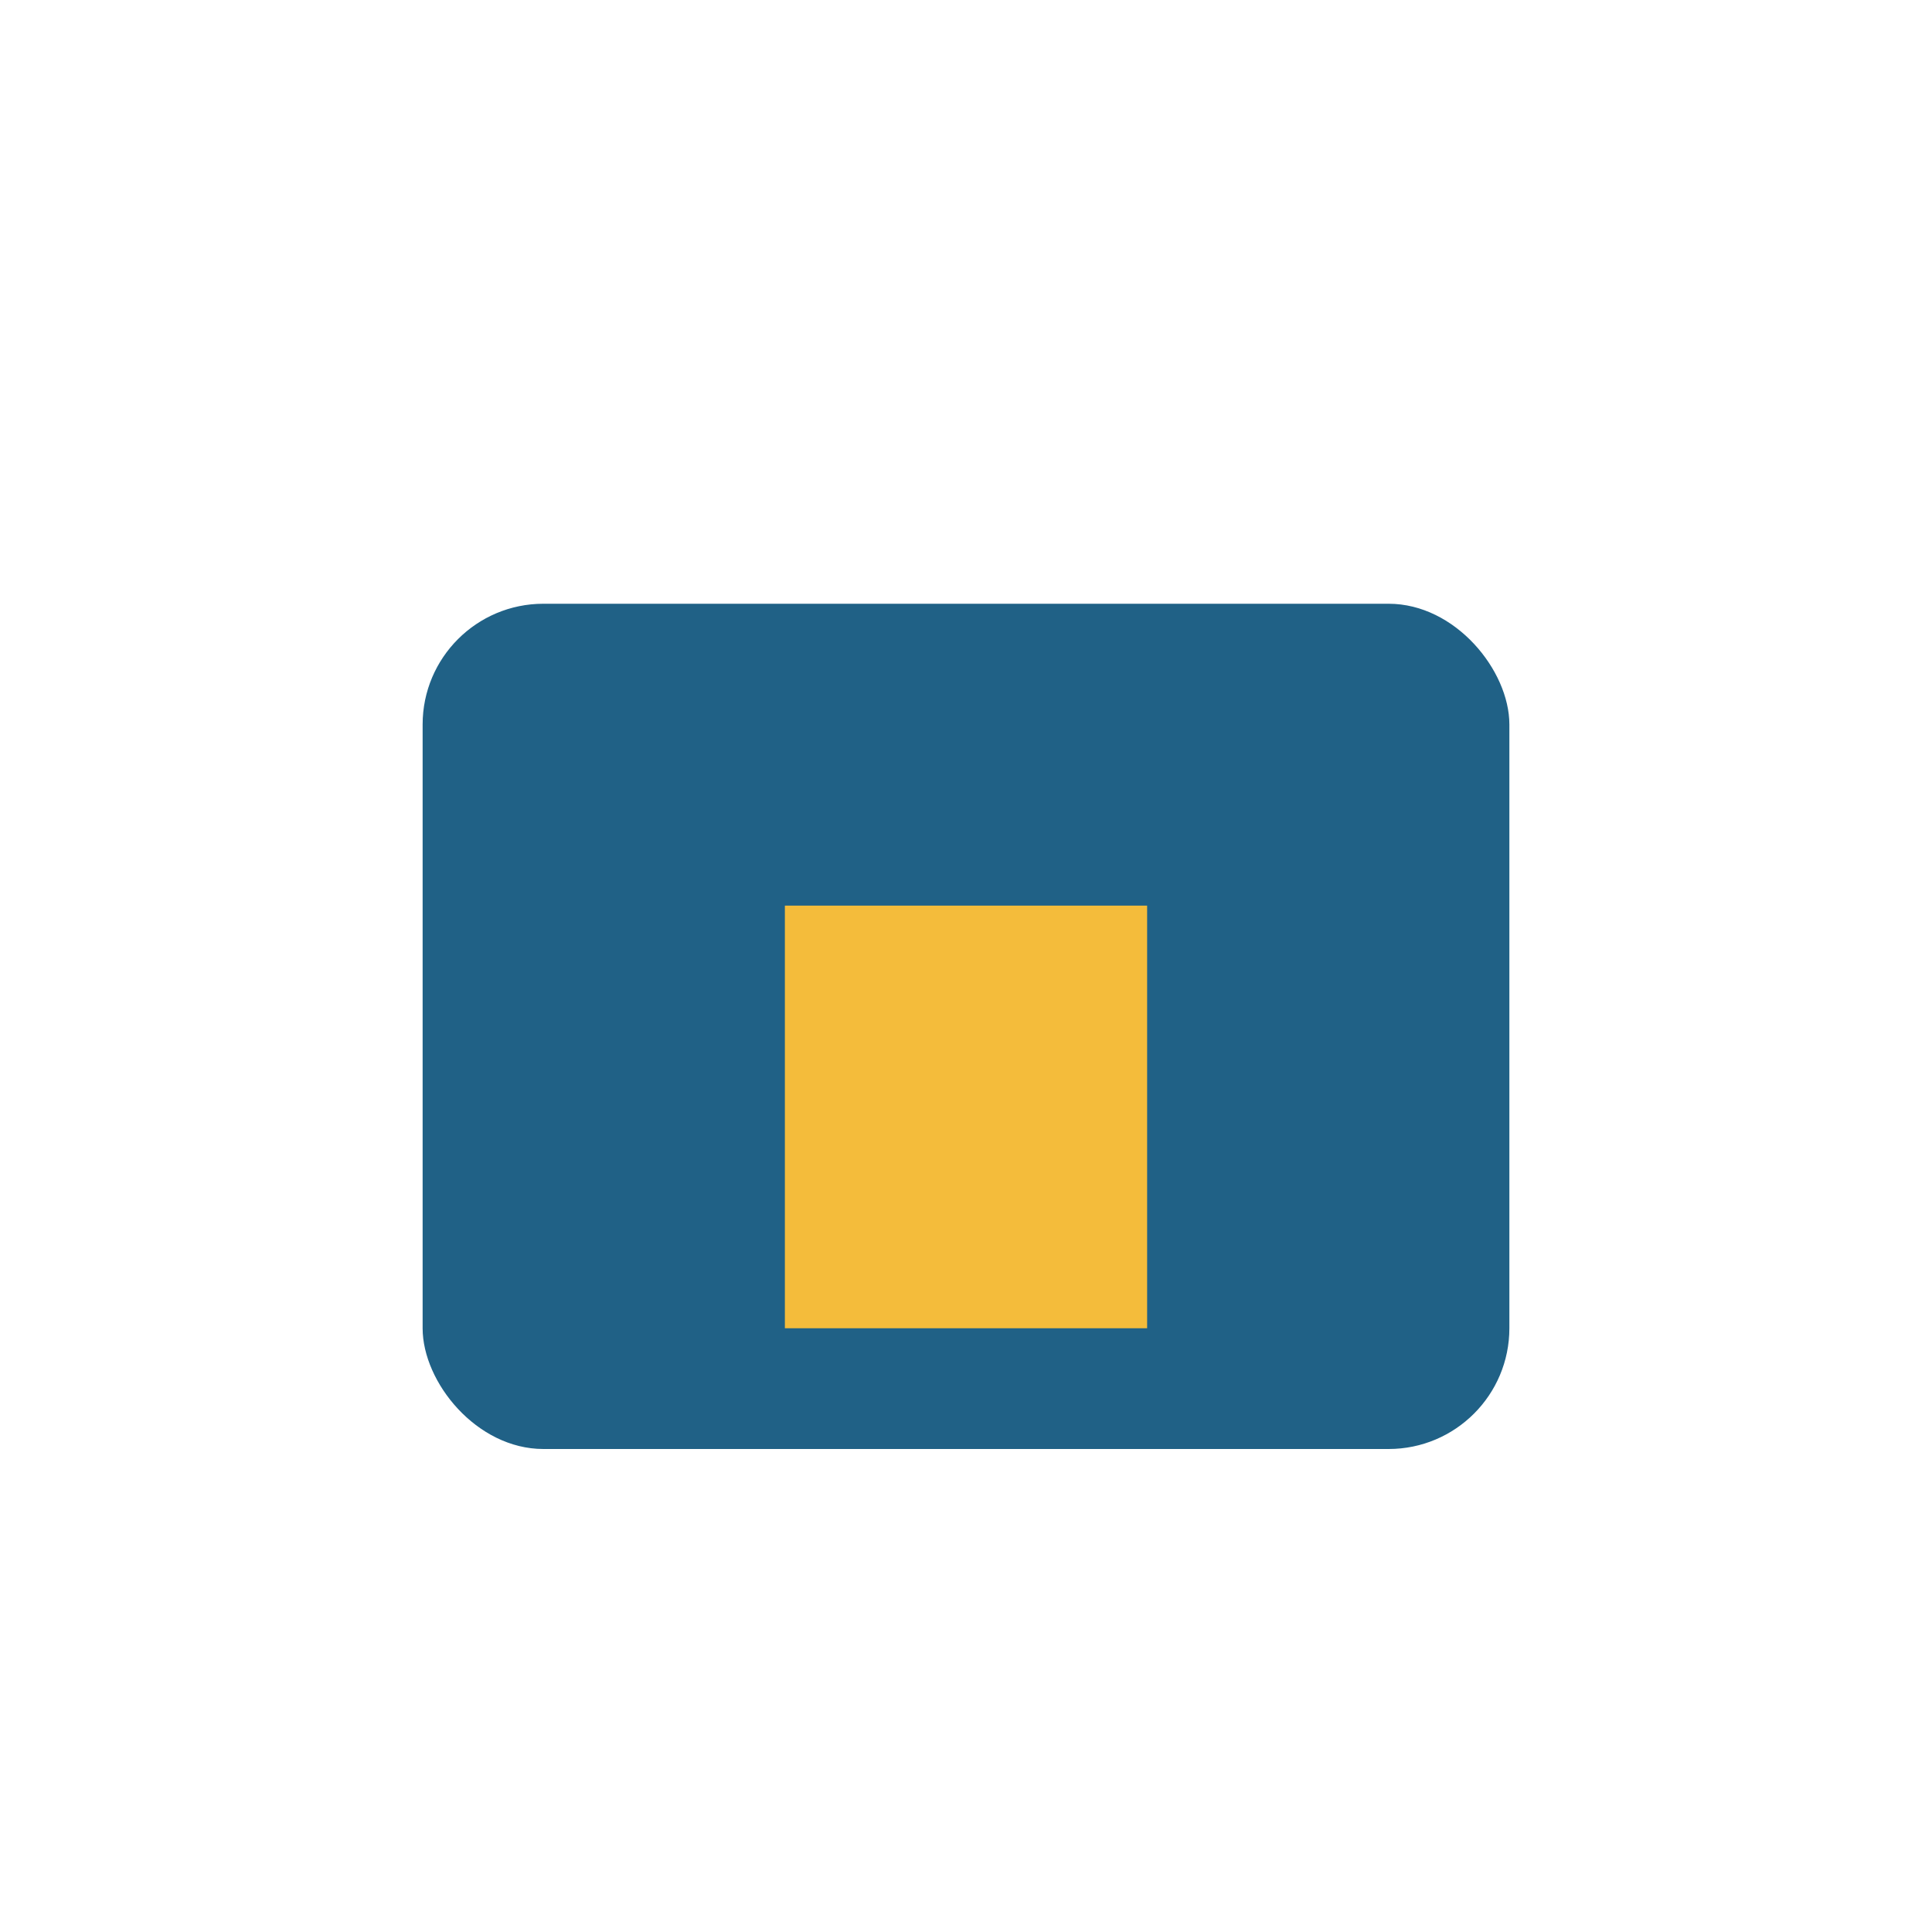
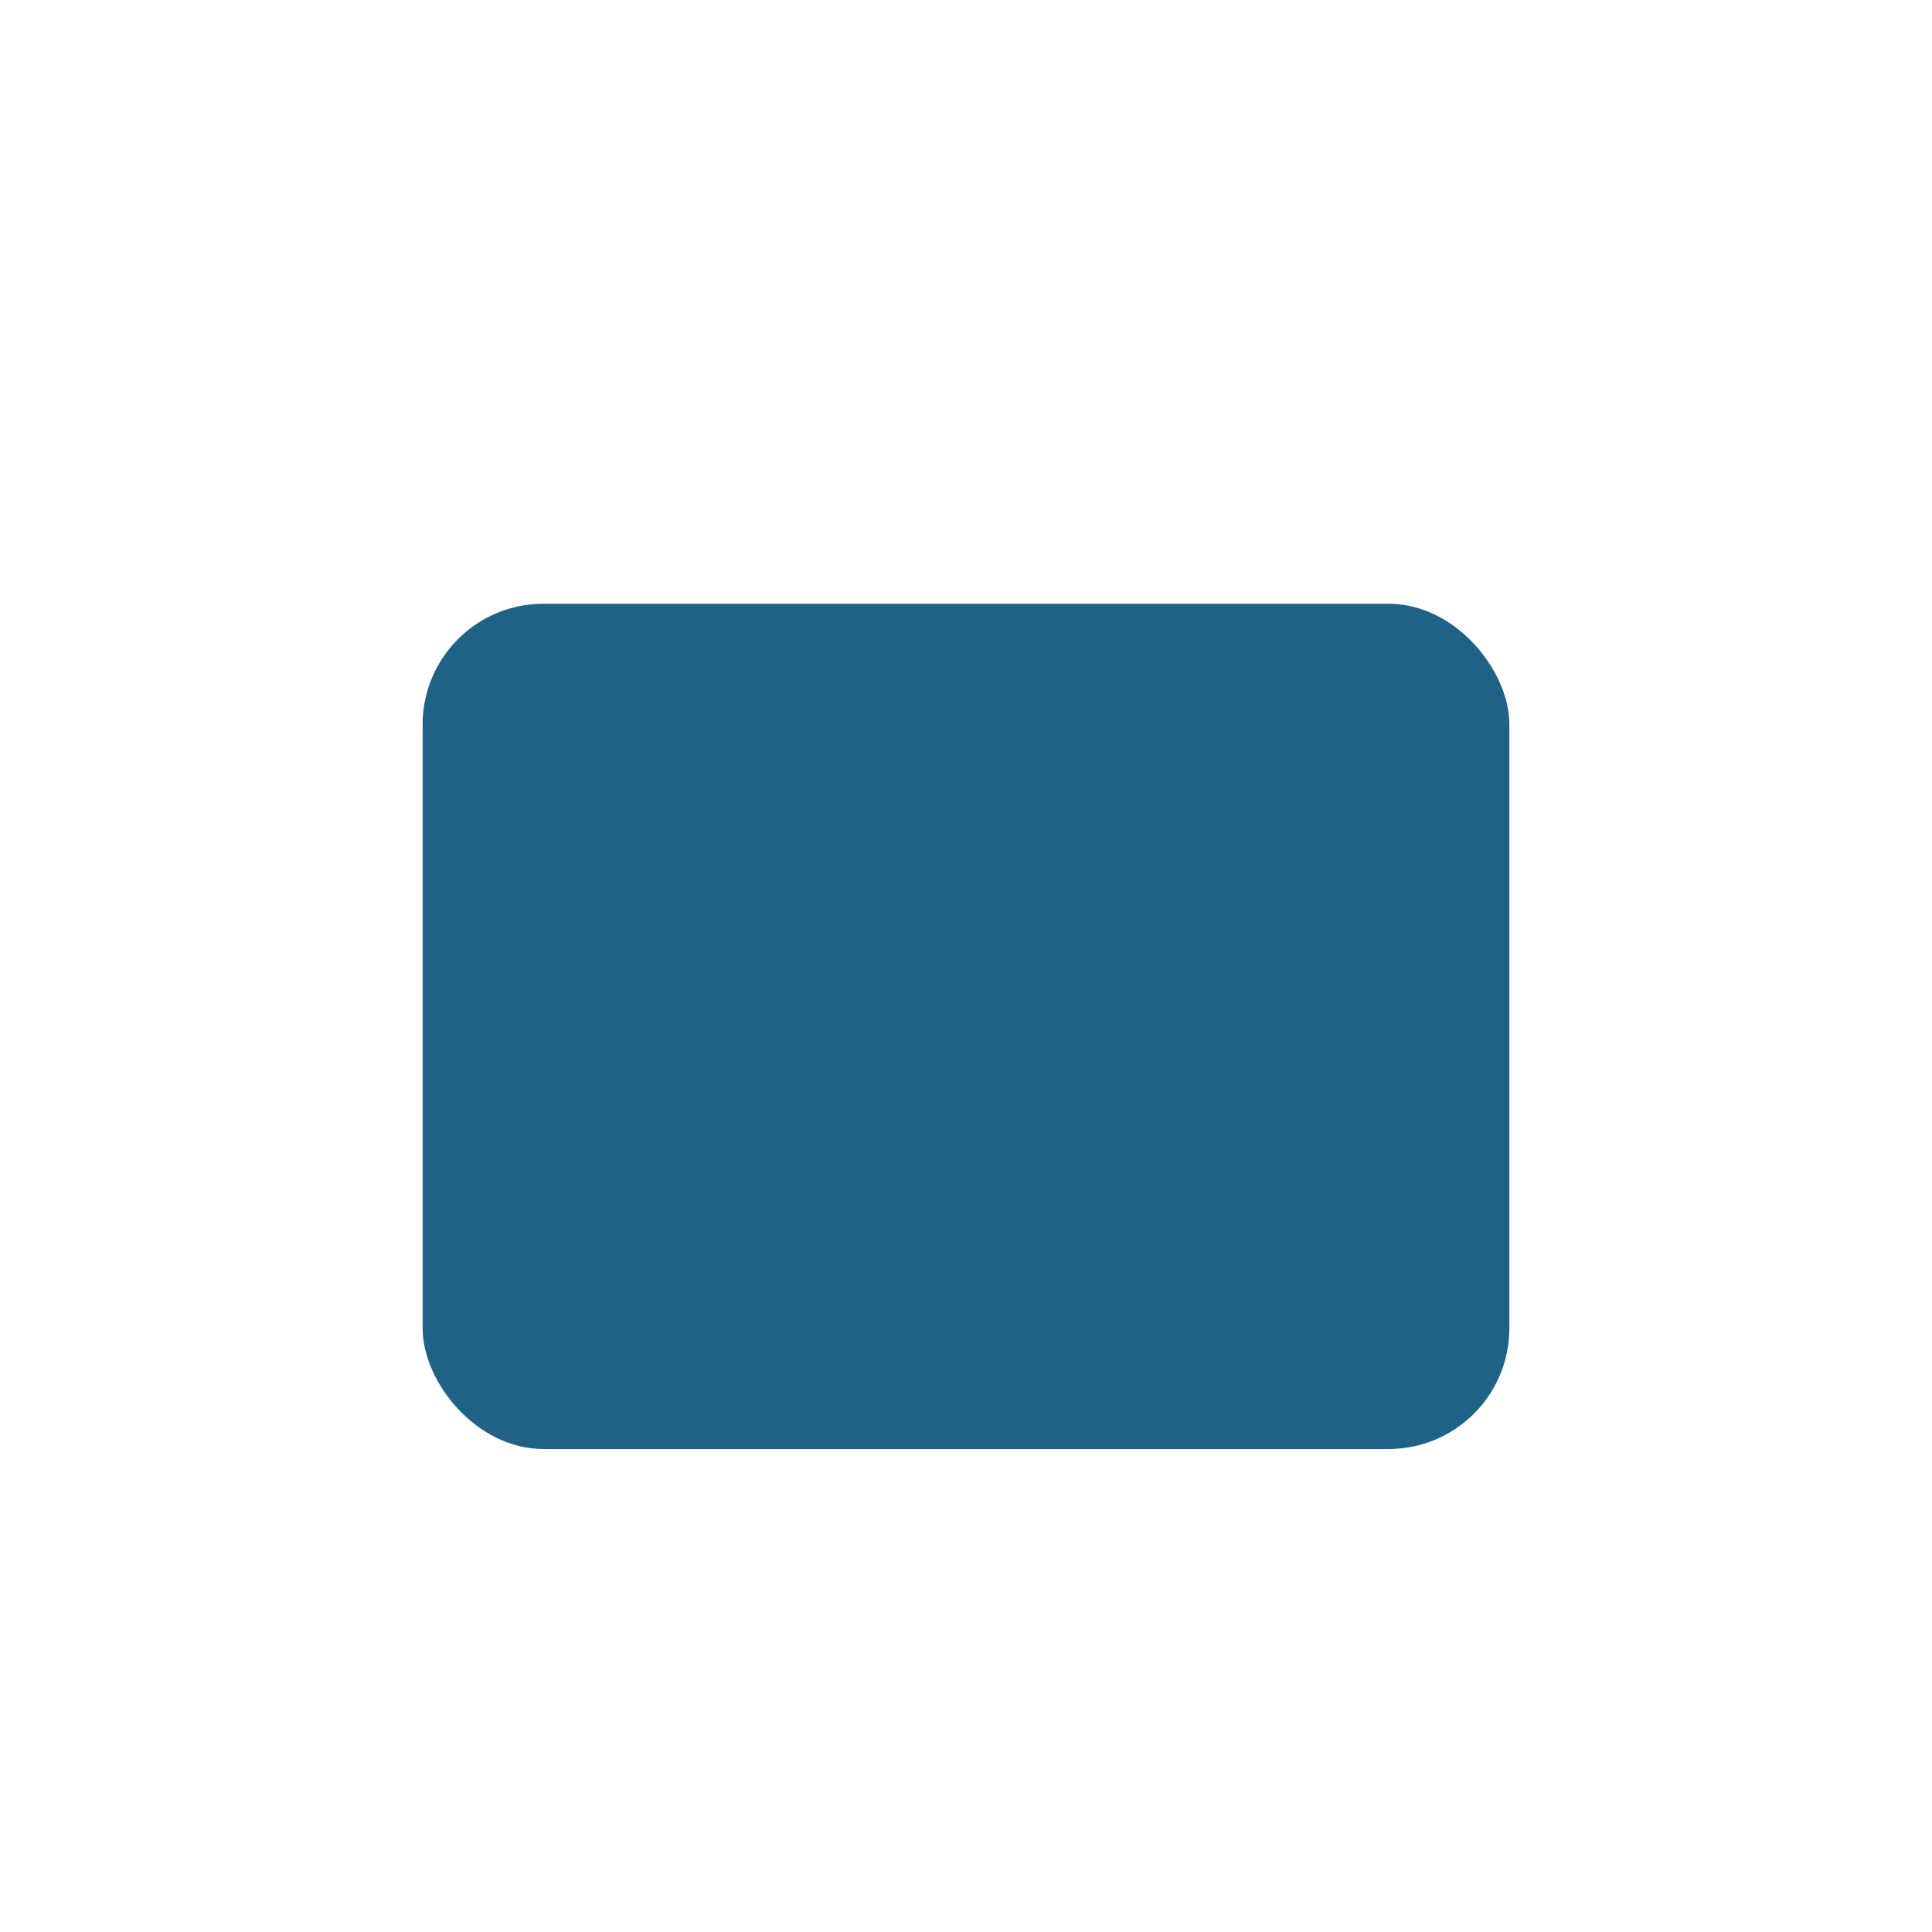
<svg xmlns="http://www.w3.org/2000/svg" width="32" height="32" viewBox="0 0 32 32">
  <rect x="7" y="10" width="18" height="14" rx="2" fill="#206186" />
-   <rect x="13" y="15" width="6" height="7" fill="#F4BC3B" />
</svg>